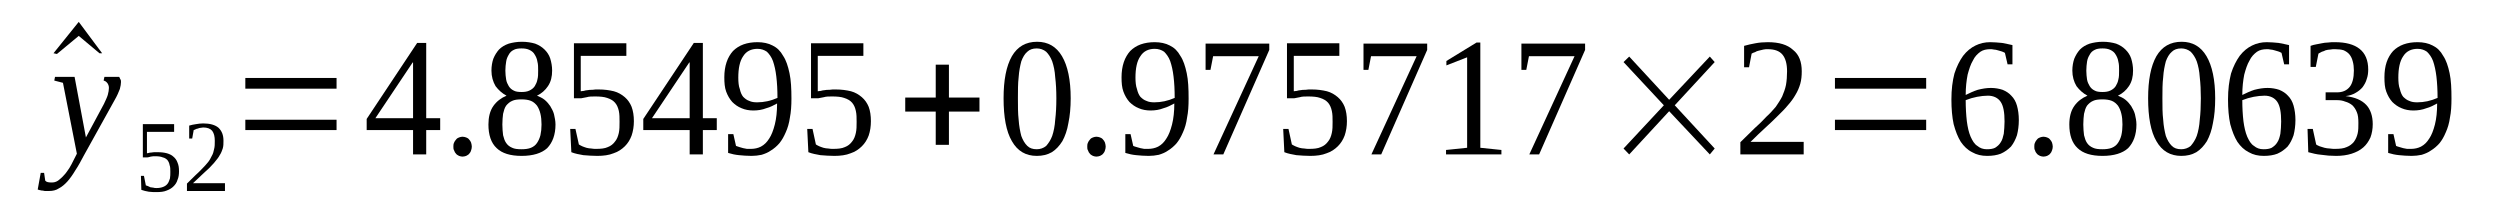
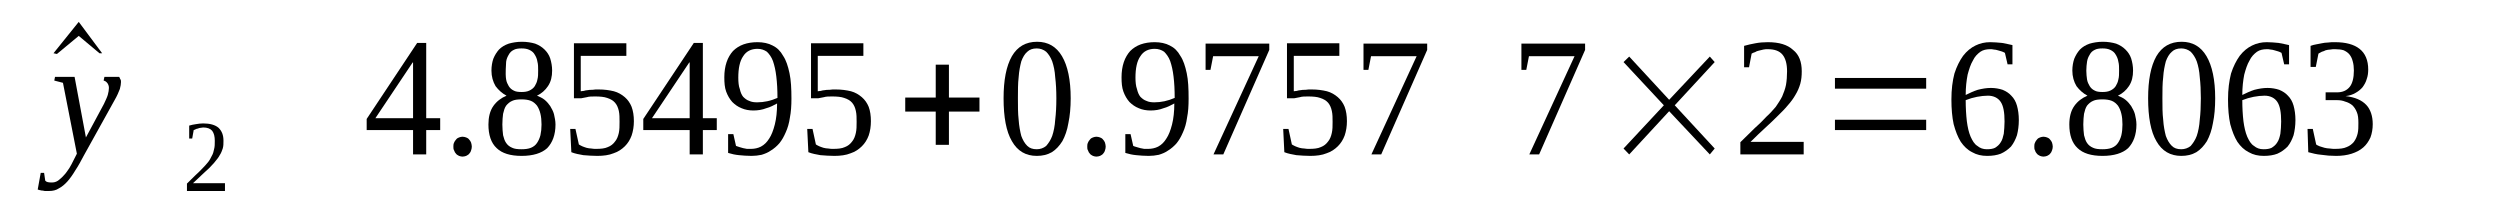
<svg xmlns="http://www.w3.org/2000/svg" height="16pt" version="1.1" viewBox="0 -16 188 16" width="188pt">
  <defs>
    <clipPath id="clip1">
      <path clip-rule="evenodd" d="M0 -15.995H187.949V-0.028H0V-15.995" />
    </clipPath>
  </defs>
  <g id="page1">
    <g>
      <path clip-path="url(#clip1)" d="M7.68 -11.996H7.48L5.922 -13.301L4.281 -11.941L4.023 -11.996L5.922 -14.355L7.68 -11.996Z" fill-rule="evenodd" />
      <path clip-path="url(#clip1)" d="M4.137 -10.219H5.609L6.461 -5.664L7.82 -8.191C7.934 -8.441 8.047 -8.664 8.105 -8.859C8.16 -9.055 8.191 -9.246 8.191 -9.387C8.191 -9.555 8.133 -9.664 8.078 -9.746C7.992 -9.859 7.906 -9.914 7.793 -9.941L7.852 -10.219H8.957C8.984 -10.191 9.012 -10.137 9.039 -10.055C9.098 -9.996 9.098 -9.914 9.098 -9.832C9.098 -9.691 9.07 -9.523 9.012 -9.305C8.926 -9.082 8.812 -8.805 8.617 -8.469L6.32 -4.332C6.094 -3.914 5.895 -3.527 5.668 -3.195C5.469 -2.859 5.27 -2.582 5.074 -2.359C4.875 -2.137 4.648 -1.945 4.422 -1.832C4.223 -1.695 3.969 -1.637 3.684 -1.637C3.598 -1.637 3.516 -1.637 3.43 -1.637C3.371 -1.637 3.289 -1.637 3.23 -1.668C3.176 -1.668 3.09 -1.668 3.031 -1.695C2.977 -1.695 2.918 -1.723 2.836 -1.75L3.062 -3H3.316L3.402 -2.414C3.484 -2.305 3.656 -2.277 3.883 -2.277C4.051 -2.277 4.195 -2.305 4.363 -2.414C4.508 -2.527 4.676 -2.664 4.816 -2.832C4.961 -2.973 5.074 -3.164 5.215 -3.359C5.328 -3.555 5.441 -3.75 5.527 -3.941L5.781 -4.441L4.734 -9.773L4.082 -9.941L4.137 -10.219Z" fill-rule="evenodd" />
-       <path clip-path="url(#clip1)" d="M11.848 -4.555C12.129 -4.555 12.355 -4.527 12.555 -4.473C12.754 -4.414 12.922 -4.332 13.035 -4.223C13.18 -4.109 13.293 -3.941 13.348 -3.777C13.434 -3.582 13.461 -3.387 13.461 -3.109C13.461 -2.887 13.434 -2.664 13.348 -2.473C13.293 -2.277 13.18 -2.109 13.035 -1.973C12.922 -1.859 12.754 -1.75 12.527 -1.668C12.328 -1.582 12.074 -1.555 11.789 -1.555C11.59 -1.555 11.395 -1.555 11.195 -1.582C10.996 -1.609 10.797 -1.668 10.629 -1.723L10.598 -2.777H10.824L10.969 -2.055C11.023 -2.055 11.051 -2.027 11.137 -2C11.195 -1.973 11.25 -1.945 11.309 -1.918C11.395 -1.918 11.449 -1.887 11.535 -1.887C11.621 -1.859 11.676 -1.859 11.762 -1.859C11.961 -1.859 12.129 -1.887 12.27 -1.945C12.414 -2 12.527 -2.082 12.609 -2.195C12.695 -2.305 12.727 -2.445 12.781 -2.582C12.809 -2.75 12.809 -2.914 12.809 -3.082C12.809 -3.277 12.809 -3.445 12.754 -3.582C12.727 -3.75 12.668 -3.859 12.582 -3.973C12.496 -4.055 12.383 -4.137 12.242 -4.164C12.102 -4.223 11.93 -4.25 11.703 -4.25C11.562 -4.25 11.449 -4.25 11.336 -4.223C11.223 -4.191 11.137 -4.164 11.082 -4.164H10.742V-6.664H13.094V-6.082H11.051V-4.473C11.109 -4.473 11.137 -4.5 11.195 -4.5C11.25 -4.527 11.309 -4.527 11.363 -4.527C11.422 -4.527 11.508 -4.555 11.59 -4.555C11.676 -4.555 11.762 -4.555 11.848 -4.555Z" fill-rule="evenodd" />
      <path clip-path="url(#clip1)" d="M16.918 -1.637H14.059V-2.195C14.285 -2.414 14.512 -2.637 14.707 -2.832C14.906 -3 15.078 -3.195 15.219 -3.332C15.387 -3.5 15.531 -3.664 15.645 -3.805C15.758 -3.941 15.844 -4.109 15.926 -4.277C16.012 -4.414 16.07 -4.609 16.098 -4.777C16.152 -4.973 16.152 -5.164 16.152 -5.414C16.152 -5.719 16.098 -5.969 15.957 -6.164C15.812 -6.332 15.586 -6.414 15.273 -6.414C15.219 -6.414 15.16 -6.387 15.078 -6.387C15.02 -6.387 14.934 -6.359 14.879 -6.332C14.82 -6.332 14.766 -6.305 14.707 -6.277C14.652 -6.25 14.594 -6.219 14.566 -6.219L14.453 -5.582H14.227V-6.555C14.398 -6.609 14.566 -6.637 14.738 -6.664C14.906 -6.691 15.078 -6.719 15.273 -6.719C15.785 -6.719 16.184 -6.609 16.438 -6.387C16.691 -6.137 16.805 -5.832 16.805 -5.414C16.805 -5.191 16.805 -5.027 16.75 -4.832C16.691 -4.664 16.637 -4.5 16.523 -4.332C16.438 -4.164 16.324 -4.027 16.184 -3.859C16.07 -3.695 15.898 -3.555 15.73 -3.359C15.559 -3.195 15.359 -3.027 15.16 -2.832C14.965 -2.637 14.738 -2.445 14.512 -2.223H16.918V-1.637Z" fill-rule="evenodd" />
-       <path clip-path="url(#clip1)" d="M18.449 -6.219V-6.996H25.309V-6.219H18.449ZM18.449 -9.332V-10.137H25.309V-9.332H18.449Z" fill-rule="evenodd" />
      <path clip-path="url(#clip1)" d="M32.051 -6.219V-4.387H31.062V-6.219H27.574V-7.055L31.371 -12.773H32.051V-7.109H33.102V-6.219H32.051ZM31.062 -11.301H31.031L28.227 -7.109H31.062V-11.301Z" fill-rule="evenodd" />
      <path clip-path="url(#clip1)" d="M35.48 -4.973C35.48 -4.859 35.453 -4.777 35.426 -4.691C35.398 -4.582 35.34 -4.5 35.285 -4.441C35.227 -4.359 35.141 -4.332 35.055 -4.277C34.973 -4.25 34.887 -4.223 34.773 -4.223C34.688 -4.223 34.602 -4.25 34.52 -4.277C34.434 -4.332 34.348 -4.359 34.293 -4.441C34.234 -4.5 34.18 -4.582 34.148 -4.691C34.094 -4.777 34.094 -4.859 34.094 -4.973C34.094 -5.082 34.094 -5.164 34.148 -5.277C34.18 -5.359 34.234 -5.441 34.293 -5.5C34.348 -5.582 34.434 -5.637 34.52 -5.664C34.602 -5.691 34.688 -5.719 34.773 -5.719C34.887 -5.719 34.973 -5.691 35.055 -5.664C35.141 -5.637 35.227 -5.582 35.285 -5.5C35.34 -5.441 35.398 -5.359 35.426 -5.277C35.453 -5.164 35.48 -5.082 35.48 -4.973Z" fill-rule="evenodd" />
-       <path clip-path="url(#clip1)" d="M41.52 -10.691C41.52 -10.246 41.434 -9.859 41.207 -9.523C41.008 -9.219 40.723 -8.969 40.383 -8.805C40.582 -8.719 40.781 -8.637 40.953 -8.496C41.121 -8.359 41.262 -8.191 41.375 -8.027C41.488 -7.832 41.602 -7.637 41.66 -7.414C41.715 -7.164 41.773 -6.914 41.773 -6.637C41.773 -5.859 41.547 -5.277 41.148 -4.859C40.723 -4.473 40.074 -4.277 39.223 -4.277C38.371 -4.277 37.75 -4.473 37.352 -4.859C36.926 -5.25 36.73 -5.859 36.73 -6.637C36.73 -7.191 36.844 -7.664 37.098 -8.027C37.352 -8.387 37.691 -8.637 38.09 -8.805C37.777 -8.969 37.492 -9.219 37.266 -9.523C37.07 -9.859 36.957 -10.246 36.957 -10.691C36.957 -11.024 37.012 -11.332 37.098 -11.582C37.211 -11.859 37.352 -12.078 37.523 -12.273C37.719 -12.469 37.945 -12.609 38.258 -12.719C38.543 -12.801 38.883 -12.859 39.25 -12.859C39.621 -12.859 39.961 -12.801 40.242 -12.719C40.527 -12.609 40.754 -12.469 40.953 -12.273C41.148 -12.078 41.293 -11.859 41.375 -11.609C41.461 -11.332 41.52 -11.024 41.52 -10.691ZM40.723 -6.637C40.723 -6.941 40.695 -7.219 40.641 -7.441C40.582 -7.691 40.496 -7.887 40.383 -8.055C40.27 -8.191 40.129 -8.332 39.93 -8.414C39.734 -8.496 39.477 -8.527 39.223 -8.527C38.91 -8.527 38.684 -8.496 38.516 -8.414C38.316 -8.332 38.176 -8.191 38.062 -8.055C37.945 -7.887 37.891 -7.691 37.832 -7.441C37.805 -7.219 37.777 -6.941 37.777 -6.637S37.805 -6.082 37.832 -5.832C37.891 -5.609 37.945 -5.414 38.062 -5.25C38.176 -5.082 38.316 -4.973 38.516 -4.887C38.684 -4.805 38.91 -4.777 39.223 -4.777C39.477 -4.777 39.734 -4.805 39.93 -4.887C40.129 -4.973 40.27 -5.082 40.383 -5.25C40.496 -5.414 40.582 -5.609 40.641 -5.832C40.695 -6.082 40.723 -6.332 40.723 -6.637ZM40.469 -10.691C40.469 -10.941 40.469 -11.164 40.414 -11.359C40.383 -11.582 40.301 -11.746 40.215 -11.887C40.129 -12.051 39.988 -12.164 39.816 -12.246C39.648 -12.328 39.449 -12.359 39.223 -12.359C38.969 -12.359 38.77 -12.328 38.629 -12.246C38.457 -12.164 38.344 -12.051 38.258 -11.887C38.176 -11.746 38.09 -11.582 38.062 -11.359C38.031 -11.164 38.004 -10.941 38.004 -10.691C38.004 -10.441 38.031 -10.219 38.062 -10.024C38.09 -9.832 38.176 -9.664 38.258 -9.523C38.344 -9.387 38.457 -9.273 38.629 -9.191C38.77 -9.109 38.969 -9.082 39.223 -9.082C39.449 -9.082 39.648 -9.109 39.816 -9.191C39.988 -9.273 40.129 -9.387 40.215 -9.523C40.301 -9.664 40.383 -9.832 40.414 -10.024C40.469 -10.219 40.469 -10.441 40.469 -10.691Z" fill-rule="evenodd" />
+       <path clip-path="url(#clip1)" d="M41.52 -10.691C41.52 -10.246 41.434 -9.859 41.207 -9.523C41.008 -9.219 40.723 -8.969 40.383 -8.805C40.582 -8.719 40.781 -8.637 40.953 -8.496C41.121 -8.359 41.262 -8.191 41.375 -8.027C41.488 -7.832 41.602 -7.637 41.66 -7.414C41.715 -7.164 41.773 -6.914 41.773 -6.637C41.773 -5.859 41.547 -5.277 41.148 -4.859C40.723 -4.473 40.074 -4.277 39.223 -4.277C38.371 -4.277 37.75 -4.473 37.352 -4.859C36.926 -5.25 36.73 -5.859 36.73 -6.637C36.73 -7.191 36.844 -7.664 37.098 -8.027C37.352 -8.387 37.691 -8.637 38.09 -8.805C37.777 -8.969 37.492 -9.219 37.266 -9.523C37.07 -9.859 36.957 -10.246 36.957 -10.691C36.957 -11.024 37.012 -11.332 37.098 -11.582C37.211 -11.859 37.352 -12.078 37.523 -12.273C37.719 -12.469 37.945 -12.609 38.258 -12.719C38.543 -12.801 38.883 -12.859 39.25 -12.859C39.621 -12.859 39.961 -12.801 40.242 -12.719C40.527 -12.609 40.754 -12.469 40.953 -12.273C41.148 -12.078 41.293 -11.859 41.375 -11.609C41.461 -11.332 41.52 -11.024 41.52 -10.691ZM40.723 -6.637C40.723 -6.941 40.695 -7.219 40.641 -7.441C40.582 -7.691 40.496 -7.887 40.383 -8.055C40.27 -8.191 40.129 -8.332 39.93 -8.414C39.734 -8.496 39.477 -8.527 39.223 -8.527C38.91 -8.527 38.684 -8.496 38.516 -8.414C38.316 -8.332 38.176 -8.191 38.062 -8.055C37.945 -7.887 37.891 -7.691 37.832 -7.441C37.805 -7.219 37.777 -6.941 37.777 -6.637S37.805 -6.082 37.832 -5.832C37.891 -5.609 37.945 -5.414 38.062 -5.25C38.176 -5.082 38.316 -4.973 38.516 -4.887C38.684 -4.805 38.91 -4.777 39.223 -4.777C39.477 -4.777 39.734 -4.805 39.93 -4.887C40.129 -4.973 40.27 -5.082 40.383 -5.25C40.496 -5.414 40.582 -5.609 40.641 -5.832C40.695 -6.082 40.723 -6.332 40.723 -6.637ZM40.469 -10.691C40.469 -10.941 40.469 -11.164 40.414 -11.359C40.383 -11.582 40.301 -11.746 40.215 -11.887C40.129 -12.051 39.988 -12.164 39.816 -12.246C39.648 -12.328 39.449 -12.359 39.223 -12.359C38.969 -12.359 38.77 -12.328 38.629 -12.246C38.457 -12.164 38.344 -12.051 38.258 -11.887C38.176 -11.746 38.09 -11.582 38.062 -11.359C38.004 -10.441 38.031 -10.219 38.062 -10.024C38.09 -9.832 38.176 -9.664 38.258 -9.523C38.344 -9.387 38.457 -9.273 38.629 -9.191C38.77 -9.109 38.969 -9.082 39.223 -9.082C39.449 -9.082 39.648 -9.109 39.816 -9.191C39.988 -9.273 40.129 -9.387 40.215 -9.523C40.301 -9.664 40.383 -9.832 40.414 -10.024C40.469 -10.219 40.469 -10.441 40.469 -10.691Z" fill-rule="evenodd" />
      <path clip-path="url(#clip1)" d="M45.004 -9.273C45.457 -9.273 45.824 -9.219 46.164 -9.137C46.477 -9.055 46.762 -8.887 46.988 -8.691C47.215 -8.496 47.383 -8.246 47.496 -7.969C47.609 -7.664 47.668 -7.305 47.668 -6.887C47.668 -6.5 47.609 -6.137 47.496 -5.805C47.383 -5.5 47.215 -5.223 46.988 -5C46.762 -4.777 46.477 -4.582 46.137 -4.473C45.797 -4.332 45.371 -4.277 44.918 -4.277C44.551 -4.277 44.211 -4.305 43.871 -4.332C43.559 -4.387 43.246 -4.441 42.965 -4.555L42.879 -6.305H43.273L43.531 -5.137C43.617 -5.082 43.672 -5.055 43.785 -5C43.871 -4.973 43.984 -4.914 44.098 -4.887C44.211 -4.859 44.352 -4.832 44.465 -4.832C44.578 -4.805 44.719 -4.805 44.832 -4.805C45.176 -4.805 45.484 -4.832 45.711 -4.941C45.938 -5.027 46.109 -5.164 46.25 -5.359C46.395 -5.527 46.477 -5.75 46.535 -6C46.59 -6.25 46.59 -6.527 46.59 -6.832C46.59 -7.137 46.59 -7.414 46.535 -7.664C46.477 -7.914 46.395 -8.109 46.25 -8.277C46.109 -8.441 45.91 -8.555 45.656 -8.637C45.43 -8.719 45.117 -8.746 44.75 -8.746C44.523 -8.746 44.297 -8.746 44.125 -8.691C43.957 -8.664 43.812 -8.637 43.699 -8.609H43.16V-12.746H47.102V-11.801H43.672V-9.137C43.73 -9.137 43.812 -9.164 43.898 -9.164C43.984 -9.191 44.098 -9.219 44.184 -9.219C44.297 -9.246 44.41 -9.246 44.551 -9.246C44.691 -9.273 44.832 -9.273 45.004 -9.273Z" fill-rule="evenodd" />
      <path clip-path="url(#clip1)" d="M52.855 -6.219V-4.387H51.863V-6.219H48.375V-7.055L52.176 -12.773H52.855V-7.109H53.902V-6.219H52.855ZM51.863 -11.301H51.832L49.027 -7.109H51.863V-11.301Z" fill-rule="evenodd" />
      <path clip-path="url(#clip1)" d="M54.469 -10.191C54.469 -10.609 54.527 -10.996 54.641 -11.332C54.754 -11.664 54.922 -11.941 55.121 -12.164C55.348 -12.387 55.602 -12.551 55.914 -12.664C56.227 -12.773 56.566 -12.828 56.965 -12.828C57.387 -12.828 57.785 -12.746 58.098 -12.578C58.437 -12.414 58.691 -12.164 58.891 -11.801C59.117 -11.469 59.258 -11.024 59.371 -10.496C59.484 -9.969 59.516 -9.332 59.516 -8.582C59.516 -8.055 59.484 -7.582 59.402 -7.164C59.344 -6.75 59.231 -6.359 59.09 -6.055C58.945 -5.719 58.805 -5.469 58.605 -5.223C58.41 -5 58.211 -4.832 57.984 -4.691C57.758 -4.527 57.531 -4.441 57.273 -4.359C57.02 -4.305 56.766 -4.277 56.512 -4.277C56.168 -4.277 55.859 -4.305 55.574 -4.332C55.293 -4.359 55.035 -4.414 54.754 -4.5V-5.914H55.148L55.348 -5.027C55.406 -5 55.488 -4.973 55.602 -4.941C55.688 -4.914 55.773 -4.887 55.887 -4.859C55.973 -4.832 56.086 -4.832 56.168 -4.805C56.285 -4.805 56.367 -4.805 56.48 -4.805C56.738 -4.805 56.992 -4.859 57.219 -4.973C57.473 -5.109 57.672 -5.305 57.844 -5.582C58.012 -5.832 58.152 -6.191 58.266 -6.637C58.379 -7.082 58.437 -7.609 58.437 -8.219C58.184 -8.082 57.926 -7.941 57.613 -7.859C57.332 -7.746 56.992 -7.691 56.652 -7.691C56.34 -7.691 56.027 -7.746 55.773 -7.859C55.488 -7.969 55.262 -8.137 55.066 -8.332C54.867 -8.555 54.723 -8.805 54.609 -9.109C54.496 -9.414 54.469 -9.773 54.469 -10.191ZM56.965 -12.328C56.48 -12.328 56.113 -12.137 55.887 -11.773C55.633 -11.414 55.52 -10.859 55.52 -10.164C55.52 -9.832 55.547 -9.523 55.633 -9.305C55.688 -9.055 55.773 -8.859 55.887 -8.719C56.027 -8.582 56.168 -8.469 56.34 -8.414C56.512 -8.332 56.707 -8.305 56.934 -8.305C57.191 -8.305 57.445 -8.332 57.699 -8.387C57.957 -8.441 58.211 -8.527 58.465 -8.637C58.465 -9.246 58.437 -9.773 58.379 -10.246C58.324 -10.719 58.238 -11.082 58.125 -11.414C58.012 -11.719 57.844 -11.941 57.672 -12.109C57.473 -12.246 57.246 -12.328 56.965 -12.328Z" fill-rule="evenodd" />
      <path clip-path="url(#clip1)" d="M62.828 -9.273C63.285 -9.273 63.652 -9.219 63.992 -9.137C64.305 -9.055 64.586 -8.887 64.812 -8.691C65.039 -8.496 65.211 -8.246 65.324 -7.969C65.438 -7.664 65.492 -7.305 65.492 -6.887C65.492 -6.5 65.438 -6.137 65.324 -5.805C65.211 -5.5 65.039 -5.223 64.812 -5C64.586 -4.777 64.305 -4.582 63.965 -4.473C63.625 -4.332 63.199 -4.277 62.746 -4.277C62.375 -4.277 62.035 -4.305 61.695 -4.332C61.383 -4.387 61.074 -4.441 60.789 -4.555L60.703 -6.305H61.102L61.355 -5.137C61.441 -5.082 61.496 -5.055 61.609 -5C61.695 -4.973 61.809 -4.914 61.922 -4.887C62.035 -4.859 62.18 -4.832 62.293 -4.832C62.406 -4.805 62.547 -4.805 62.66 -4.805C63 -4.805 63.312 -4.832 63.539 -4.941C63.766 -5.027 63.934 -5.164 64.078 -5.359C64.219 -5.527 64.305 -5.75 64.359 -6C64.418 -6.25 64.418 -6.527 64.418 -6.832C64.418 -7.137 64.418 -7.414 64.359 -7.664C64.305 -7.914 64.219 -8.109 64.078 -8.277C63.934 -8.441 63.738 -8.555 63.48 -8.637C63.254 -8.719 62.941 -8.746 62.574 -8.746C62.348 -8.746 62.121 -8.746 61.953 -8.691C61.781 -8.664 61.641 -8.637 61.527 -8.609H60.988V-12.746H64.926V-11.801H61.496V-9.137C61.555 -9.137 61.641 -9.164 61.722 -9.164C61.809 -9.191 61.922 -9.219 62.008 -9.219C62.121 -9.246 62.234 -9.246 62.375 -9.246C62.52 -9.273 62.66 -9.273 62.828 -9.273Z" fill-rule="evenodd" />
      <path clip-path="url(#clip1)" d="M70.367 -5.109V-7.609H68.074V-8.664H70.367V-11.137H71.359V-8.664H73.656V-7.609H71.359V-5.109H70.367Z" fill-rule="evenodd" />
      <path clip-path="url(#clip1)" d="M80.516 -8.609C80.516 -7.914 80.457 -7.277 80.344 -6.75C80.258 -6.219 80.09 -5.75 79.891 -5.387C79.664 -5.027 79.41 -4.75 79.098 -4.555C78.758 -4.359 78.387 -4.277 77.965 -4.277C77.141 -4.277 76.519 -4.637 76.094 -5.387C75.668 -6.109 75.469 -7.191 75.469 -8.609C75.469 -9.969 75.668 -11.024 76.094 -11.773C76.519 -12.496 77.141 -12.859 77.992 -12.859C78.812 -12.859 79.438 -12.496 79.863 -11.773C80.289 -11.051 80.516 -9.996 80.516 -8.609ZM79.438 -8.609C79.438 -9.191 79.41 -9.719 79.352 -10.191C79.324 -10.664 79.238 -11.051 79.125 -11.387C79.012 -11.691 78.844 -11.941 78.672 -12.109C78.473 -12.273 78.219 -12.359 77.965 -12.359C77.652 -12.359 77.426 -12.273 77.254 -12.109C77.055 -11.941 76.914 -11.691 76.801 -11.387C76.715 -11.051 76.633 -10.664 76.602 -10.191C76.547 -9.719 76.547 -9.191 76.547 -8.609C76.547 -7.996 76.547 -7.469 76.602 -6.996C76.633 -6.527 76.715 -6.109 76.801 -5.777C76.914 -5.469 77.055 -5.223 77.254 -5.027C77.426 -4.859 77.652 -4.777 77.965 -4.777C78.219 -4.777 78.473 -4.859 78.672 -5.027C78.844 -5.223 79.012 -5.469 79.125 -5.777C79.238 -6.109 79.324 -6.527 79.352 -6.996C79.41 -7.469 79.438 -7.996 79.438 -8.609Z" fill-rule="evenodd" />
      <path clip-path="url(#clip1)" d="M83.148 -4.973C83.148 -4.859 83.121 -4.777 83.094 -4.691C83.066 -4.582 83.008 -4.5 82.953 -4.441C82.894 -4.359 82.809 -4.332 82.723 -4.277C82.641 -4.25 82.555 -4.223 82.441 -4.223C82.356 -4.223 82.269 -4.25 82.188 -4.277C82.102 -4.332 82.016 -4.359 81.961 -4.441C81.902 -4.5 81.848 -4.582 81.816 -4.691C81.762 -4.777 81.762 -4.859 81.762 -4.973C81.762 -5.082 81.762 -5.164 81.816 -5.277C81.848 -5.359 81.902 -5.441 81.961 -5.5C82.016 -5.582 82.102 -5.637 82.188 -5.664C82.269 -5.691 82.356 -5.719 82.441 -5.719C82.555 -5.719 82.641 -5.691 82.723 -5.664C82.809 -5.637 82.894 -5.582 82.953 -5.5C83.008 -5.441 83.066 -5.359 83.094 -5.277C83.121 -5.164 83.148 -5.082 83.148 -4.973Z" fill-rule="evenodd" />
      <path clip-path="url(#clip1)" d="M84.34 -10.191C84.34 -10.609 84.398 -10.996 84.512 -11.332C84.625 -11.664 84.793 -11.941 84.992 -12.164C85.219 -12.387 85.473 -12.551 85.785 -12.664C86.098 -12.773 86.438 -12.828 86.832 -12.828C87.258 -12.828 87.656 -12.746 87.969 -12.578C88.309 -12.414 88.562 -12.164 88.762 -11.801C88.988 -11.469 89.129 -11.024 89.242 -10.496S89.383 -9.332 89.383 -8.582C89.383 -8.055 89.356 -7.582 89.269 -7.164C89.215 -6.75 89.102 -6.359 88.961 -6.055C88.816 -5.719 88.676 -5.469 88.477 -5.223C88.277 -5 88.082 -4.832 87.856 -4.691C87.629 -4.527 87.402 -4.441 87.144 -4.359C86.891 -4.305 86.637 -4.277 86.379 -4.277C86.039 -4.277 85.727 -4.305 85.445 -4.332C85.16 -4.359 84.906 -4.414 84.625 -4.5V-5.914H85.019L85.219 -5.027C85.273 -5 85.359 -4.973 85.473 -4.941C85.559 -4.914 85.644 -4.887 85.758 -4.859C85.844 -4.832 85.957 -4.832 86.039 -4.805C86.152 -4.805 86.238 -4.805 86.352 -4.805C86.606 -4.805 86.863 -4.859 87.09 -4.973C87.344 -5.109 87.543 -5.305 87.711 -5.582C87.883 -5.832 88.023 -6.191 88.137 -6.637C88.25 -7.082 88.309 -7.609 88.309 -8.219C88.051 -8.082 87.797 -7.941 87.484 -7.859C87.203 -7.746 86.863 -7.691 86.523 -7.691C86.211 -7.691 85.898 -7.746 85.644 -7.859C85.359 -7.969 85.133 -8.137 84.934 -8.332C84.738 -8.555 84.594 -8.805 84.481 -9.109C84.367 -9.414 84.34 -9.773 84.34 -10.191ZM86.832 -12.328C86.352 -12.328 85.984 -12.137 85.758 -11.773C85.5 -11.414 85.387 -10.859 85.387 -10.164C85.387 -9.832 85.418 -9.523 85.5 -9.305C85.559 -9.055 85.644 -8.859 85.758 -8.719C85.898 -8.582 86.039 -8.469 86.211 -8.414C86.379 -8.332 86.578 -8.305 86.805 -8.305C87.059 -8.305 87.316 -8.332 87.57 -8.387C87.824 -8.441 88.082 -8.527 88.336 -8.637C88.336 -9.246 88.309 -9.773 88.25 -10.246C88.195 -10.719 88.109 -11.082 87.996 -11.414C87.883 -11.719 87.711 -11.941 87.543 -12.109C87.344 -12.246 87.117 -12.328 86.832 -12.328Z" fill-rule="evenodd" />
      <path clip-path="url(#clip1)" d="M91.027 -10.746H90.66V-12.719H95.449V-12.246L91.992 -4.387H91.254L94.656 -11.773H91.227L91.027 -10.746Z" fill-rule="evenodd" />
      <path clip-path="url(#clip1)" d="M98.625 -9.273C99.078 -9.273 99.445 -9.219 99.785 -9.137C100.098 -9.055 100.379 -8.887 100.605 -8.691C100.832 -8.496 101.004 -8.246 101.117 -7.969C101.23 -7.664 101.289 -7.305 101.289 -6.887C101.289 -6.5 101.23 -6.137 101.117 -5.805C101.004 -5.5 100.832 -5.223 100.605 -5C100.379 -4.777 100.098 -4.582 99.758 -4.473C99.418 -4.332 98.992 -4.277 98.539 -4.277C98.168 -4.277 97.828 -4.305 97.488 -4.332C97.18 -4.387 96.867 -4.441 96.582 -4.555L96.496 -6.305H96.894L97.148 -5.137C97.234 -5.082 97.293 -5.055 97.406 -5C97.488 -4.973 97.602 -4.914 97.715 -4.887C97.828 -4.859 97.973 -4.832 98.086 -4.832C98.199 -4.805 98.34 -4.805 98.453 -4.805C98.793 -4.805 99.106 -4.832 99.332 -4.941C99.559 -5.027 99.727 -5.164 99.871 -5.359C100.012 -5.527 100.098 -5.75 100.152 -6C100.211 -6.25 100.211 -6.527 100.211 -6.832C100.211 -7.137 100.211 -7.414 100.152 -7.664C100.098 -7.914 100.012 -8.109 99.871 -8.277C99.727 -8.441 99.531 -8.555 99.273 -8.637C99.047 -8.719 98.738 -8.746 98.367 -8.746C98.141 -8.746 97.914 -8.746 97.746 -8.691C97.574 -8.664 97.434 -8.637 97.32 -8.609H96.781V-12.746H100.719V-11.801H97.293V-9.137C97.348 -9.137 97.434 -9.164 97.519 -9.164C97.602 -9.191 97.715 -9.219 97.801 -9.219C97.914 -9.246 98.027 -9.246 98.168 -9.246C98.312 -9.273 98.453 -9.273 98.625 -9.273Z" fill-rule="evenodd" />
      <path clip-path="url(#clip1)" d="M102.902 -10.746H102.535V-12.719H107.324V-12.246L103.867 -4.387H103.129L106.531 -11.773H103.102L102.902 -10.746Z" fill-rule="evenodd" />
-       <path clip-path="url(#clip1)" d="M111.32 -4.887L112.906 -4.723V-4.387H108.742V-4.723L110.328 -4.887V-11.691L108.769 -11.082V-11.414L111.035 -12.801H111.32V-4.887Z" fill-rule="evenodd" />
      <path clip-path="url(#clip1)" d="M114.777 -10.746H114.41V-12.719H119.199V-12.246L115.742 -4.387H115.004L118.406 -11.773H114.977L114.777 -10.746Z" fill-rule="evenodd" />
      <path clip-path="url(#clip1)" d="M122.09 -4.832L125.121 -8.082L122.09 -11.332L122.516 -11.746L125.52 -8.496L128.578 -11.746L128.945 -11.332L125.941 -8.082L128.945 -4.832L128.578 -4.387L125.52 -7.637L122.516 -4.387L122.09 -4.832Z" fill-rule="evenodd" />
      <path clip-path="url(#clip1)" d="M135.637 -4.387H130.875V-5.305C131.27 -5.691 131.641 -6.055 131.949 -6.359C132.293 -6.664 132.574 -6.941 132.828 -7.219C133.113 -7.469 133.34 -7.746 133.539 -7.969C133.707 -8.219 133.879 -8.469 134.02 -8.746C134.133 -9.023 134.246 -9.305 134.305 -9.609C134.359 -9.914 134.387 -10.273 134.387 -10.637C134.387 -11.191 134.273 -11.609 134.047 -11.887C133.82 -12.164 133.453 -12.301 132.941 -12.301C132.828 -12.301 132.715 -12.301 132.602 -12.273C132.488 -12.246 132.375 -12.219 132.262 -12.191C132.148 -12.164 132.062 -12.137 131.98 -12.078C131.895 -12.051 131.809 -12.024 131.723 -11.969L131.527 -10.941H131.156V-12.551C131.441 -12.637 131.723 -12.691 132.008 -12.746C132.293 -12.801 132.602 -12.828 132.941 -12.828C133.793 -12.828 134.418 -12.637 134.84 -12.246C135.297 -11.887 135.492 -11.332 135.492 -10.637C135.492 -10.301 135.465 -9.996 135.379 -9.691C135.297 -9.414 135.184 -9.137 135.012 -8.859C134.871 -8.609 134.672 -8.332 134.445 -8.082C134.219 -7.805 133.965 -7.555 133.68 -7.277C133.395 -6.996 133.086 -6.691 132.746 -6.387C132.406 -6.082 132.035 -5.719 131.641 -5.332H135.637V-4.387Z" fill-rule="evenodd" />
      <path clip-path="url(#clip1)" d="M137.988 -6.219V-6.996H144.848V-6.219H137.988ZM137.988 -9.332V-10.137H144.848V-9.332H137.988Z" fill-rule="evenodd" />
      <path clip-path="url(#clip1)" d="M151.816 -6.969C151.816 -6.555 151.762 -6.164 151.676 -5.832C151.562 -5.5 151.422 -5.223 151.223 -4.973C150.996 -4.75 150.77 -4.582 150.457 -4.441C150.172 -4.332 149.832 -4.277 149.438 -4.277C149.012 -4.277 148.645 -4.359 148.305 -4.555C147.965 -4.723 147.68 -5 147.453 -5.332C147.227 -5.691 147.055 -6.137 146.914 -6.664C146.801 -7.191 146.746 -7.805 146.746 -8.527C146.746 -9.273 146.828 -9.914 146.973 -10.469C147.141 -10.996 147.367 -11.441 147.625 -11.801C147.906 -12.164 148.219 -12.414 148.559 -12.578C148.898 -12.746 149.266 -12.828 149.664 -12.828C149.945 -12.828 150.23 -12.801 150.543 -12.773C150.824 -12.719 151.109 -12.664 151.336 -12.609V-11.164H150.969L150.77 -12.024C150.684 -12.078 150.598 -12.109 150.516 -12.137C150.43 -12.164 150.344 -12.191 150.23 -12.219C150.145 -12.246 150.031 -12.273 149.945 -12.273C149.832 -12.301 149.75 -12.301 149.664 -12.301C149.379 -12.301 149.125 -12.246 148.926 -12.109C148.699 -11.941 148.5 -11.746 148.359 -11.441C148.191 -11.164 148.078 -10.801 147.965 -10.387C147.879 -9.941 147.82 -9.441 147.82 -8.859C148.105 -8.996 148.387 -9.137 148.727 -9.246C149.07 -9.332 149.379 -9.387 149.719 -9.387C150.031 -9.387 150.344 -9.332 150.598 -9.246C150.855 -9.137 151.082 -8.996 151.25 -8.805C151.449 -8.609 151.59 -8.359 151.676 -8.055C151.762 -7.746 151.816 -7.387 151.816 -6.969ZM149.41 -4.777C149.664 -4.777 149.863 -4.805 150.031 -4.887C150.203 -5 150.344 -5.109 150.457 -5.305C150.57 -5.469 150.629 -5.691 150.684 -5.941C150.711 -6.219 150.742 -6.527 150.742 -6.859C150.742 -7.555 150.656 -8.027 150.457 -8.332C150.258 -8.637 149.918 -8.805 149.492 -8.805C149.238 -8.805 148.953 -8.773 148.672 -8.719C148.387 -8.664 148.105 -8.582 147.82 -8.469C147.82 -7.887 147.852 -7.359 147.906 -6.887C147.965 -6.441 148.047 -6.055 148.191 -5.719C148.332 -5.414 148.473 -5.164 148.699 -5.027C148.898 -4.859 149.125 -4.777 149.41 -4.777Z" fill-rule="evenodd" />
      <path clip-path="url(#clip1)" d="M154.367 -4.973C154.367 -4.859 154.34 -4.777 154.312 -4.691C154.281 -4.582 154.227 -4.5 154.168 -4.441C154.113 -4.359 154.027 -4.332 153.941 -4.277C153.859 -4.25 153.773 -4.223 153.66 -4.223C153.574 -4.223 153.488 -4.25 153.406 -4.277C153.32 -4.332 153.234 -4.359 153.176 -4.441C153.121 -4.5 153.062 -4.582 153.035 -4.691C152.98 -4.777 152.98 -4.859 152.98 -4.973C152.98 -5.082 152.98 -5.164 153.035 -5.277C153.062 -5.359 153.121 -5.441 153.176 -5.5C153.234 -5.582 153.32 -5.637 153.406 -5.664C153.488 -5.691 153.574 -5.719 153.66 -5.719C153.773 -5.719 153.859 -5.691 153.941 -5.664C154.027 -5.637 154.113 -5.582 154.168 -5.5C154.227 -5.441 154.281 -5.359 154.312 -5.277C154.34 -5.164 154.367 -5.082 154.367 -4.973Z" fill-rule="evenodd" />
      <path clip-path="url(#clip1)" d="M160.406 -10.691C160.406 -10.246 160.32 -9.859 160.094 -9.523C159.895 -9.219 159.609 -8.969 159.27 -8.805C159.469 -8.719 159.668 -8.637 159.836 -8.496C160.008 -8.359 160.148 -8.191 160.262 -8.027C160.375 -7.832 160.488 -7.637 160.547 -7.414C160.602 -7.164 160.66 -6.914 160.66 -6.637C160.66 -5.859 160.434 -5.277 160.035 -4.859C159.609 -4.473 158.961 -4.277 158.109 -4.277S156.637 -4.473 156.238 -4.859C155.812 -5.25 155.613 -5.859 155.613 -6.637C155.613 -7.191 155.727 -7.664 155.984 -8.027C156.238 -8.387 156.578 -8.637 156.977 -8.805C156.664 -8.969 156.379 -9.219 156.152 -9.523C155.953 -9.859 155.84 -10.246 155.84 -10.691C155.84 -11.024 155.898 -11.332 155.984 -11.582C156.098 -11.859 156.238 -12.078 156.41 -12.273C156.605 -12.469 156.832 -12.609 157.145 -12.719C157.43 -12.801 157.77 -12.859 158.137 -12.859C158.504 -12.859 158.848 -12.801 159.129 -12.719C159.414 -12.609 159.641 -12.469 159.836 -12.273C160.035 -12.078 160.176 -11.859 160.262 -11.609C160.348 -11.332 160.406 -11.024 160.406 -10.691ZM159.609 -6.637C159.609 -6.941 159.582 -7.219 159.527 -7.441C159.469 -7.691 159.383 -7.887 159.27 -8.055C159.156 -8.191 159.016 -8.332 158.816 -8.414C158.617 -8.496 158.363 -8.527 158.109 -8.527C157.797 -8.527 157.57 -8.496 157.398 -8.414C157.203 -8.332 157.059 -8.191 156.945 -8.055C156.832 -7.887 156.777 -7.691 156.719 -7.441C156.691 -7.219 156.664 -6.941 156.664 -6.637S156.691 -6.082 156.719 -5.832C156.777 -5.609 156.832 -5.414 156.945 -5.25C157.059 -5.082 157.203 -4.973 157.398 -4.887C157.57 -4.805 157.797 -4.777 158.109 -4.777C158.363 -4.777 158.617 -4.805 158.816 -4.887C159.016 -4.973 159.156 -5.082 159.27 -5.25C159.383 -5.414 159.469 -5.609 159.527 -5.832C159.582 -6.082 159.609 -6.332 159.609 -6.637ZM159.355 -10.691C159.355 -10.941 159.355 -11.164 159.301 -11.359C159.27 -11.582 159.187 -11.746 159.102 -11.887C159.016 -12.051 158.875 -12.164 158.703 -12.246C158.535 -12.328 158.336 -12.359 158.109 -12.359C157.855 -12.359 157.656 -12.328 157.516 -12.246C157.344 -12.164 157.23 -12.051 157.145 -11.887C157.059 -11.746 156.977 -11.582 156.945 -11.359C156.918 -11.164 156.891 -10.941 156.891 -10.691C156.891 -10.441 156.918 -10.219 156.945 -10.024C156.977 -9.832 157.059 -9.664 157.145 -9.523C157.23 -9.387 157.344 -9.273 157.516 -9.191C157.656 -9.109 157.855 -9.082 158.109 -9.082C158.336 -9.082 158.535 -9.109 158.703 -9.191C158.875 -9.273 159.016 -9.387 159.102 -9.523C159.187 -9.664 159.27 -9.832 159.301 -10.024C159.355 -10.219 159.355 -10.441 159.355 -10.691Z" fill-rule="evenodd" />
      <path clip-path="url(#clip1)" d="M166.582 -8.609C166.582 -7.914 166.527 -7.277 166.414 -6.75C166.328 -6.219 166.156 -5.75 165.961 -5.387C165.73 -5.027 165.477 -4.75 165.164 -4.555C164.824 -4.359 164.457 -4.277 164.031 -4.277C163.211 -4.277 162.586 -4.637 162.16 -5.387C161.738 -6.109 161.539 -7.191 161.539 -8.609C161.539 -9.969 161.738 -11.024 162.16 -11.773C162.586 -12.496 163.211 -12.859 164.059 -12.859C164.883 -12.859 165.504 -12.496 165.93 -11.773C166.355 -11.051 166.582 -9.996 166.582 -8.609ZM165.504 -8.609C165.504 -9.191 165.477 -9.719 165.422 -10.191C165.391 -10.664 165.309 -11.051 165.195 -11.387C165.082 -11.691 164.91 -11.941 164.742 -12.109C164.543 -12.273 164.285 -12.359 164.031 -12.359C163.719 -12.359 163.492 -12.273 163.324 -12.109C163.125 -11.941 162.984 -11.691 162.871 -11.387C162.785 -11.051 162.699 -10.664 162.672 -10.191C162.613 -9.719 162.613 -9.191 162.613 -8.609C162.613 -7.996 162.613 -7.469 162.672 -6.996C162.699 -6.527 162.785 -6.109 162.871 -5.777C162.984 -5.469 163.125 -5.223 163.324 -5.027C163.492 -4.859 163.719 -4.777 164.031 -4.777C164.285 -4.777 164.543 -4.859 164.742 -5.027C164.91 -5.223 165.082 -5.469 165.195 -5.777C165.309 -6.109 165.391 -6.527 165.422 -6.996C165.477 -7.469 165.504 -7.996 165.504 -8.609Z" fill-rule="evenodd" />
      <path clip-path="url(#clip1)" d="M172.617 -6.969C172.617 -6.555 172.562 -6.164 172.477 -5.832C172.363 -5.5 172.223 -5.223 172.023 -4.973C171.797 -4.75 171.57 -4.582 171.258 -4.441C170.977 -4.332 170.637 -4.277 170.238 -4.277C169.812 -4.277 169.445 -4.359 169.105 -4.555C168.766 -4.723 168.48 -5 168.254 -5.332C168.027 -5.691 167.859 -6.137 167.715 -6.664C167.602 -7.191 167.547 -7.805 167.547 -8.527C167.547 -9.273 167.633 -9.914 167.773 -10.469C167.941 -10.996 168.168 -11.441 168.426 -11.801C168.707 -12.164 169.02 -12.414 169.359 -12.578C169.699 -12.746 170.066 -12.828 170.465 -12.828C170.75 -12.828 171.031 -12.801 171.344 -12.773C171.629 -12.719 171.91 -12.664 172.137 -12.609V-11.164H171.77L171.57 -12.024C171.484 -12.078 171.398 -12.109 171.316 -12.137C171.23 -12.164 171.145 -12.191 171.031 -12.219C170.945 -12.246 170.832 -12.273 170.75 -12.273C170.637 -12.301 170.551 -12.301 170.465 -12.301C170.184 -12.301 169.926 -12.246 169.727 -12.109C169.5 -11.941 169.305 -11.746 169.16 -11.441C168.992 -11.164 168.879 -10.801 168.766 -10.387C168.68 -9.941 168.621 -9.441 168.621 -8.859C168.906 -8.996 169.191 -9.137 169.531 -9.246C169.871 -9.332 170.184 -9.387 170.523 -9.387C170.832 -9.387 171.145 -9.332 171.398 -9.246C171.656 -9.137 171.883 -8.996 172.051 -8.805C172.25 -8.609 172.391 -8.359 172.477 -8.055C172.562 -7.746 172.617 -7.387 172.617 -6.969ZM170.211 -4.777C170.465 -4.777 170.664 -4.805 170.832 -4.887C171.004 -5 171.145 -5.109 171.258 -5.305C171.371 -5.469 171.43 -5.691 171.484 -5.941C171.516 -6.219 171.543 -6.527 171.543 -6.859C171.543 -7.555 171.457 -8.027 171.258 -8.332C171.059 -8.637 170.719 -8.805 170.297 -8.805C170.039 -8.805 169.758 -8.773 169.473 -8.719C169.191 -8.664 168.906 -8.582 168.621 -8.469C168.621 -7.887 168.652 -7.359 168.707 -6.887C168.766 -6.441 168.852 -6.055 168.992 -5.719C169.133 -5.414 169.273 -5.164 169.5 -5.027C169.699 -4.859 169.926 -4.777 170.211 -4.777Z" fill-rule="evenodd" />
      <path clip-path="url(#clip1)" d="M178.43 -6.664C178.43 -6.305 178.371 -5.969 178.258 -5.664C178.117 -5.359 177.945 -5.109 177.719 -4.914C177.465 -4.691 177.184 -4.555 176.84 -4.441C176.5 -4.332 176.105 -4.277 175.68 -4.277C175.281 -4.277 174.914 -4.305 174.574 -4.359C174.207 -4.387 173.895 -4.473 173.582 -4.555L173.527 -6.305H173.922L174.176 -5.137C174.234 -5.082 174.32 -5.055 174.434 -5C174.547 -4.973 174.687 -4.914 174.801 -4.887C174.941 -4.859 175.055 -4.832 175.199 -4.832C175.34 -4.805 175.48 -4.805 175.594 -4.805C175.934 -4.805 176.246 -4.832 176.473 -4.941C176.699 -5.027 176.871 -5.164 177.012 -5.332C177.152 -5.527 177.238 -5.719 177.297 -5.969C177.351 -6.191 177.351 -6.469 177.351 -6.75C177.351 -7.082 177.324 -7.359 177.238 -7.555C177.152 -7.777 177.039 -7.941 176.899 -8.082C176.727 -8.219 176.558 -8.305 176.359 -8.359C176.16 -8.441 175.965 -8.469 175.738 -8.469H174.887V-9.055H175.738C176.16 -9.055 176.473 -9.191 176.699 -9.469C176.899 -9.719 177.012 -10.137 177.012 -10.691C177.012 -10.941 176.984 -11.191 176.926 -11.387C176.871 -11.609 176.785 -11.773 176.672 -11.914C176.558 -12.051 176.418 -12.137 176.246 -12.219C176.078 -12.273 175.852 -12.301 175.594 -12.301C175.48 -12.301 175.34 -12.301 175.227 -12.273C175.113 -12.273 175 -12.246 174.887 -12.219C174.801 -12.164 174.687 -12.137 174.602 -12.109C174.488 -12.051 174.434 -12.024 174.348 -11.969L174.148 -10.969H173.754V-12.551C173.895 -12.609 174.035 -12.637 174.176 -12.664C174.32 -12.691 174.461 -12.719 174.602 -12.746C174.746 -12.773 174.887 -12.801 175.055 -12.801C175.227 -12.828 175.395 -12.828 175.594 -12.828C176.387 -12.828 177.012 -12.664 177.438 -12.328C177.863 -11.996 178.09 -11.469 178.09 -10.773C178.09 -10.524 178.059 -10.273 177.977 -10.055C177.918 -9.832 177.805 -9.637 177.664 -9.441C177.523 -9.273 177.351 -9.137 177.152 -9.023C176.926 -8.887 176.672 -8.805 176.387 -8.773C177.098 -8.691 177.605 -8.469 177.945 -8.109C178.258 -7.777 178.43 -7.277 178.43 -6.664Z" fill-rule="evenodd" />
-       <path clip-path="url(#clip1)" d="M179.309 -10.191C179.309 -10.609 179.363 -10.996 179.477 -11.332C179.59 -11.664 179.762 -11.941 179.961 -12.164C180.187 -12.387 180.441 -12.551 180.754 -12.664C181.063 -12.773 181.406 -12.828 181.801 -12.828C182.226 -12.828 182.621 -12.746 182.934 -12.578C183.273 -12.414 183.531 -12.164 183.727 -11.801C183.953 -11.469 184.098 -11.024 184.211 -10.496C184.324 -9.969 184.351 -9.332 184.351 -8.582C184.351 -8.055 184.324 -7.582 184.238 -7.164C184.184 -6.75 184.066 -6.359 183.926 -6.055C183.785 -5.719 183.645 -5.469 183.445 -5.223C183.246 -5 183.047 -4.832 182.82 -4.691C182.594 -4.527 182.367 -4.441 182.113 -4.359C181.859 -4.305 181.602 -4.277 181.348 -4.277C181.008 -4.277 180.695 -4.305 180.414 -4.332C180.129 -4.359 179.875 -4.414 179.59 -4.5V-5.914H179.988L180.187 -5.027C180.242 -5 180.328 -4.973 180.441 -4.941C180.527 -4.914 180.609 -4.887 180.723 -4.859C180.809 -4.832 180.922 -4.832 181.008 -4.805C181.121 -4.805 181.207 -4.805 181.32 -4.805C181.574 -4.805 181.828 -4.859 182.055 -4.973C182.312 -5.109 182.508 -5.305 182.68 -5.582C182.852 -5.832 182.992 -6.191 183.106 -6.637C183.219 -7.082 183.273 -7.609 183.273 -8.219C183.019 -8.082 182.766 -7.941 182.453 -7.859C182.168 -7.746 181.828 -7.691 181.488 -7.691C181.176 -7.691 180.867 -7.746 180.609 -7.859C180.328 -7.969 180.102 -8.137 179.902 -8.332C179.703 -8.555 179.563 -8.805 179.449 -9.109S179.309 -9.773 179.309 -10.191ZM181.801 -12.328C181.32 -12.328 180.949 -12.137 180.723 -11.773C180.469 -11.414 180.355 -10.859 180.355 -10.164C180.355 -9.832 180.383 -9.523 180.469 -9.305C180.527 -9.055 180.609 -8.859 180.723 -8.719C180.867 -8.582 181.008 -8.469 181.176 -8.414C181.348 -8.332 181.547 -8.305 181.773 -8.305C182.027 -8.305 182.281 -8.332 182.539 -8.387C182.793 -8.441 183.047 -8.527 183.305 -8.637C183.305 -9.246 183.273 -9.773 183.219 -10.246C183.16 -10.719 183.078 -11.082 182.965 -11.414C182.852 -11.719 182.68 -11.941 182.508 -12.109C182.312 -12.246 182.086 -12.328 181.801 -12.328Z" fill-rule="evenodd" />
    </g>
  </g>
</svg>